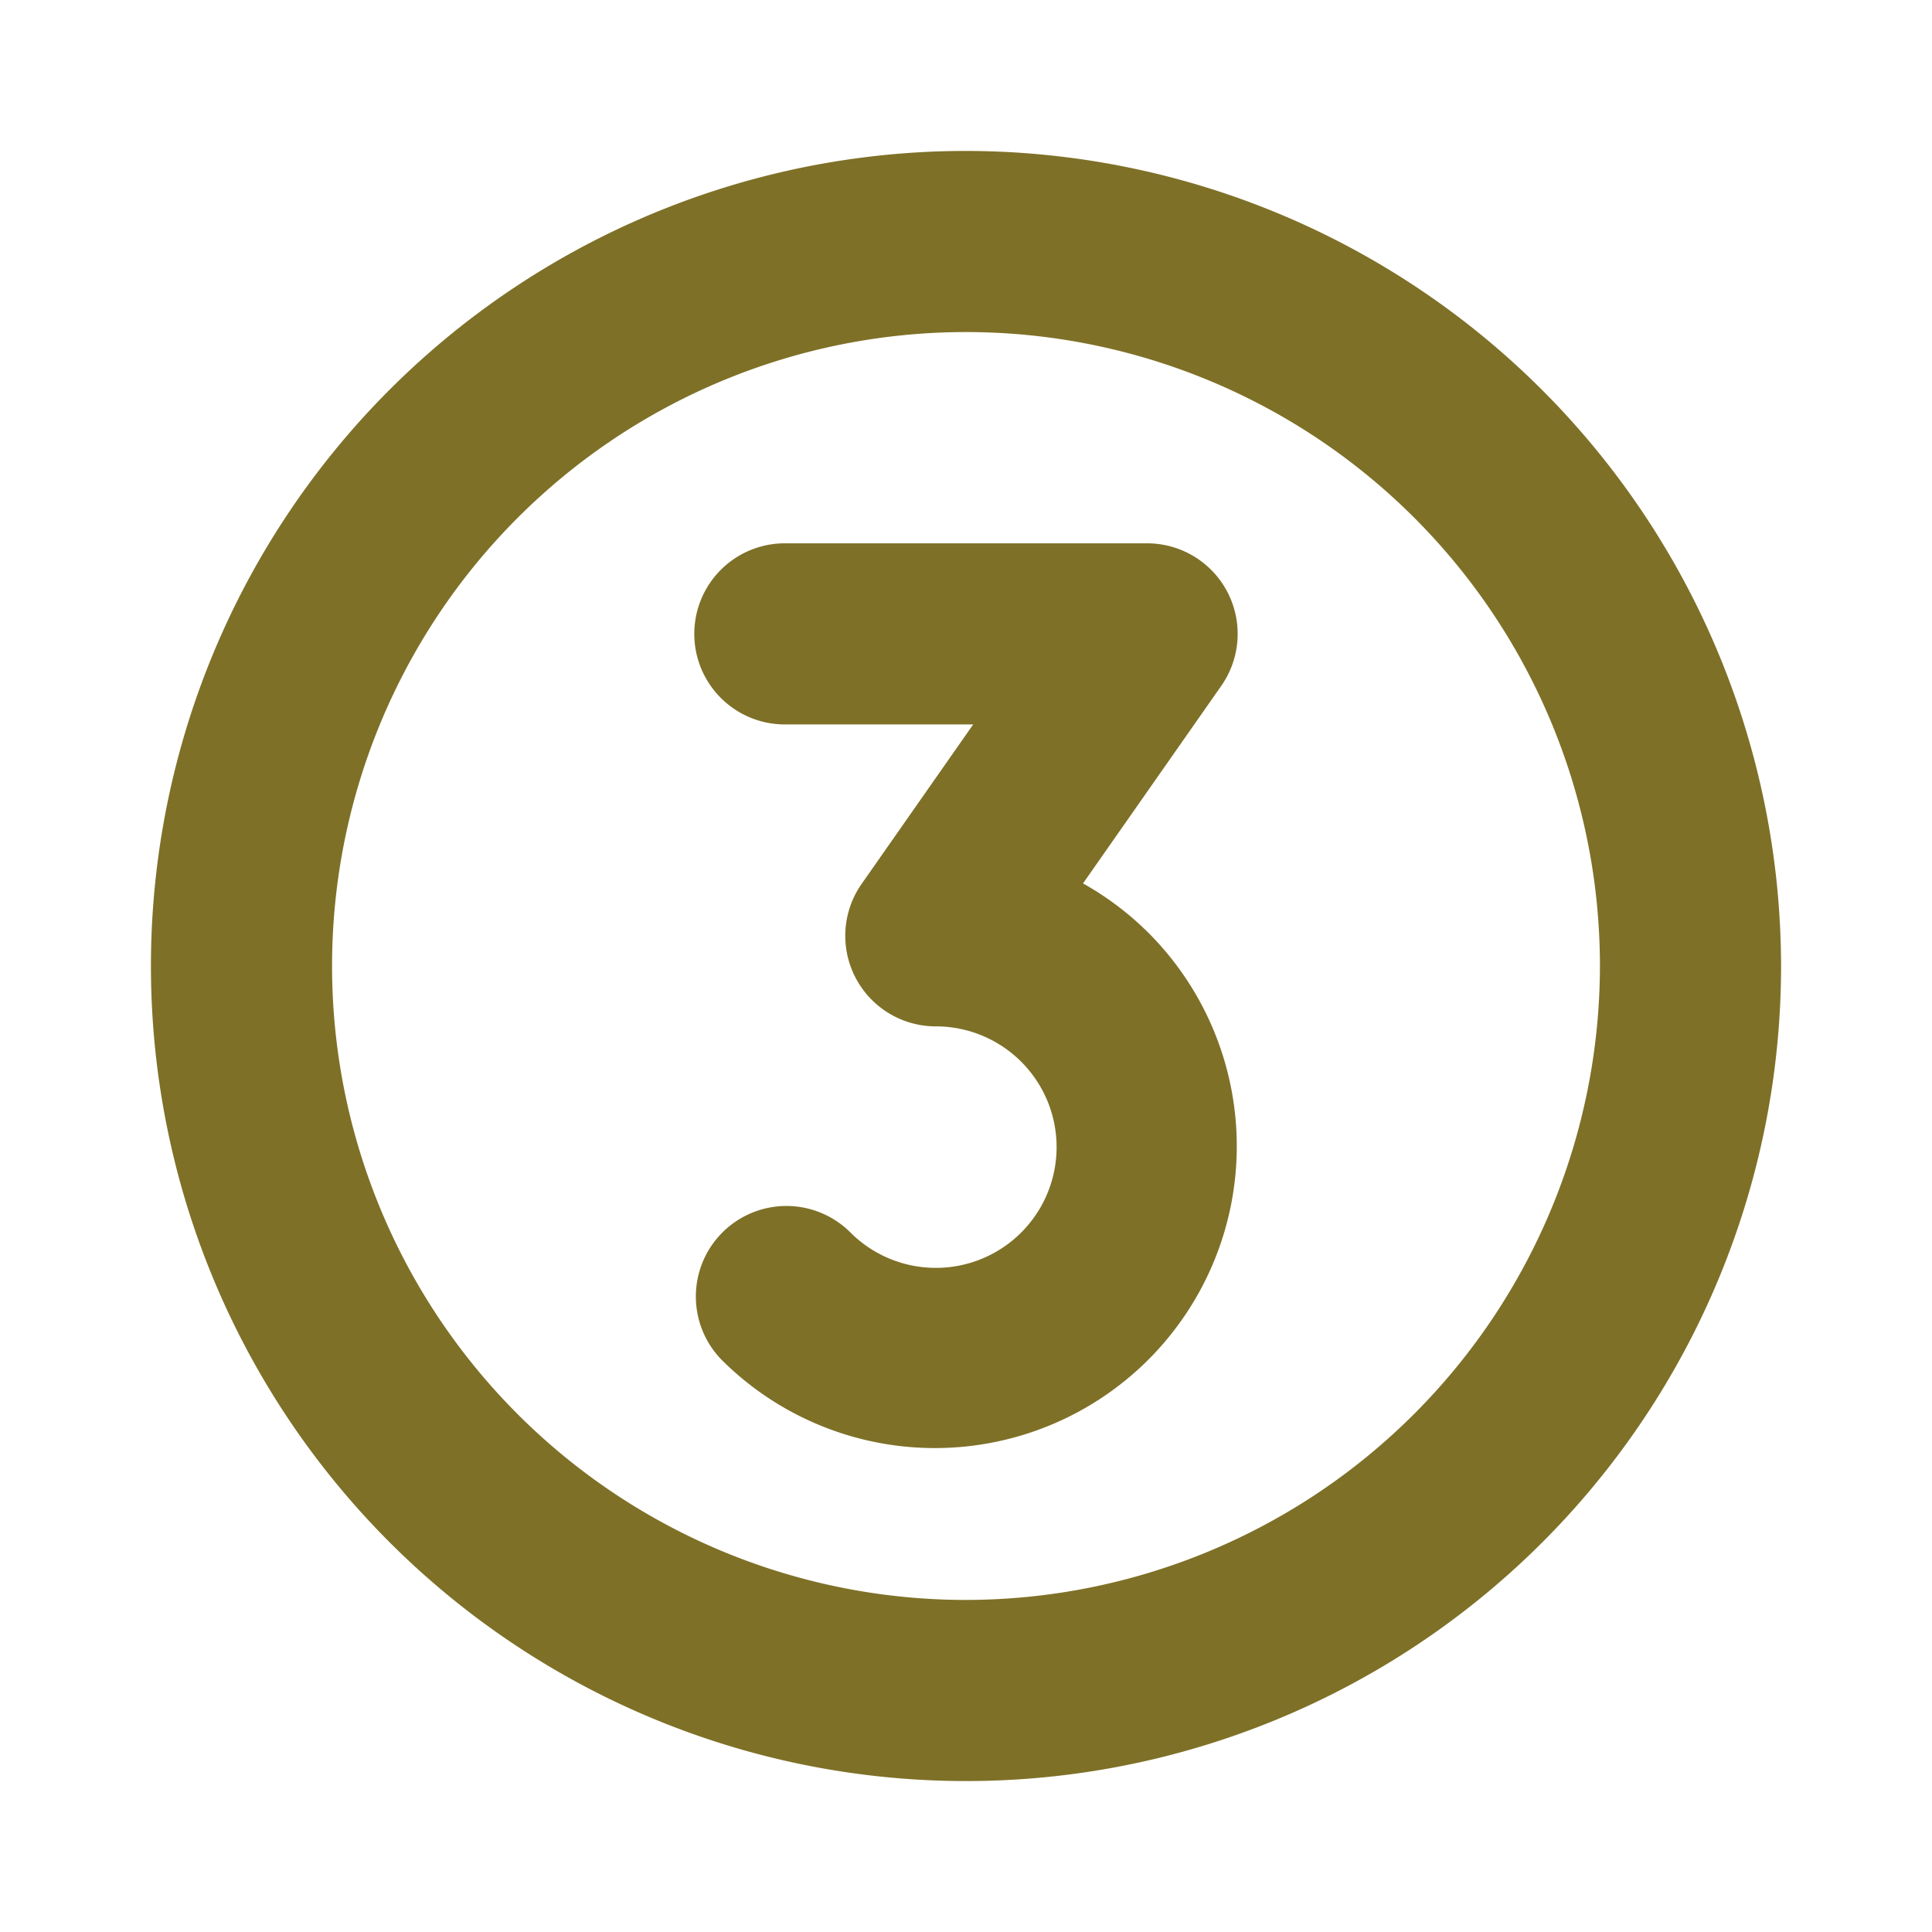
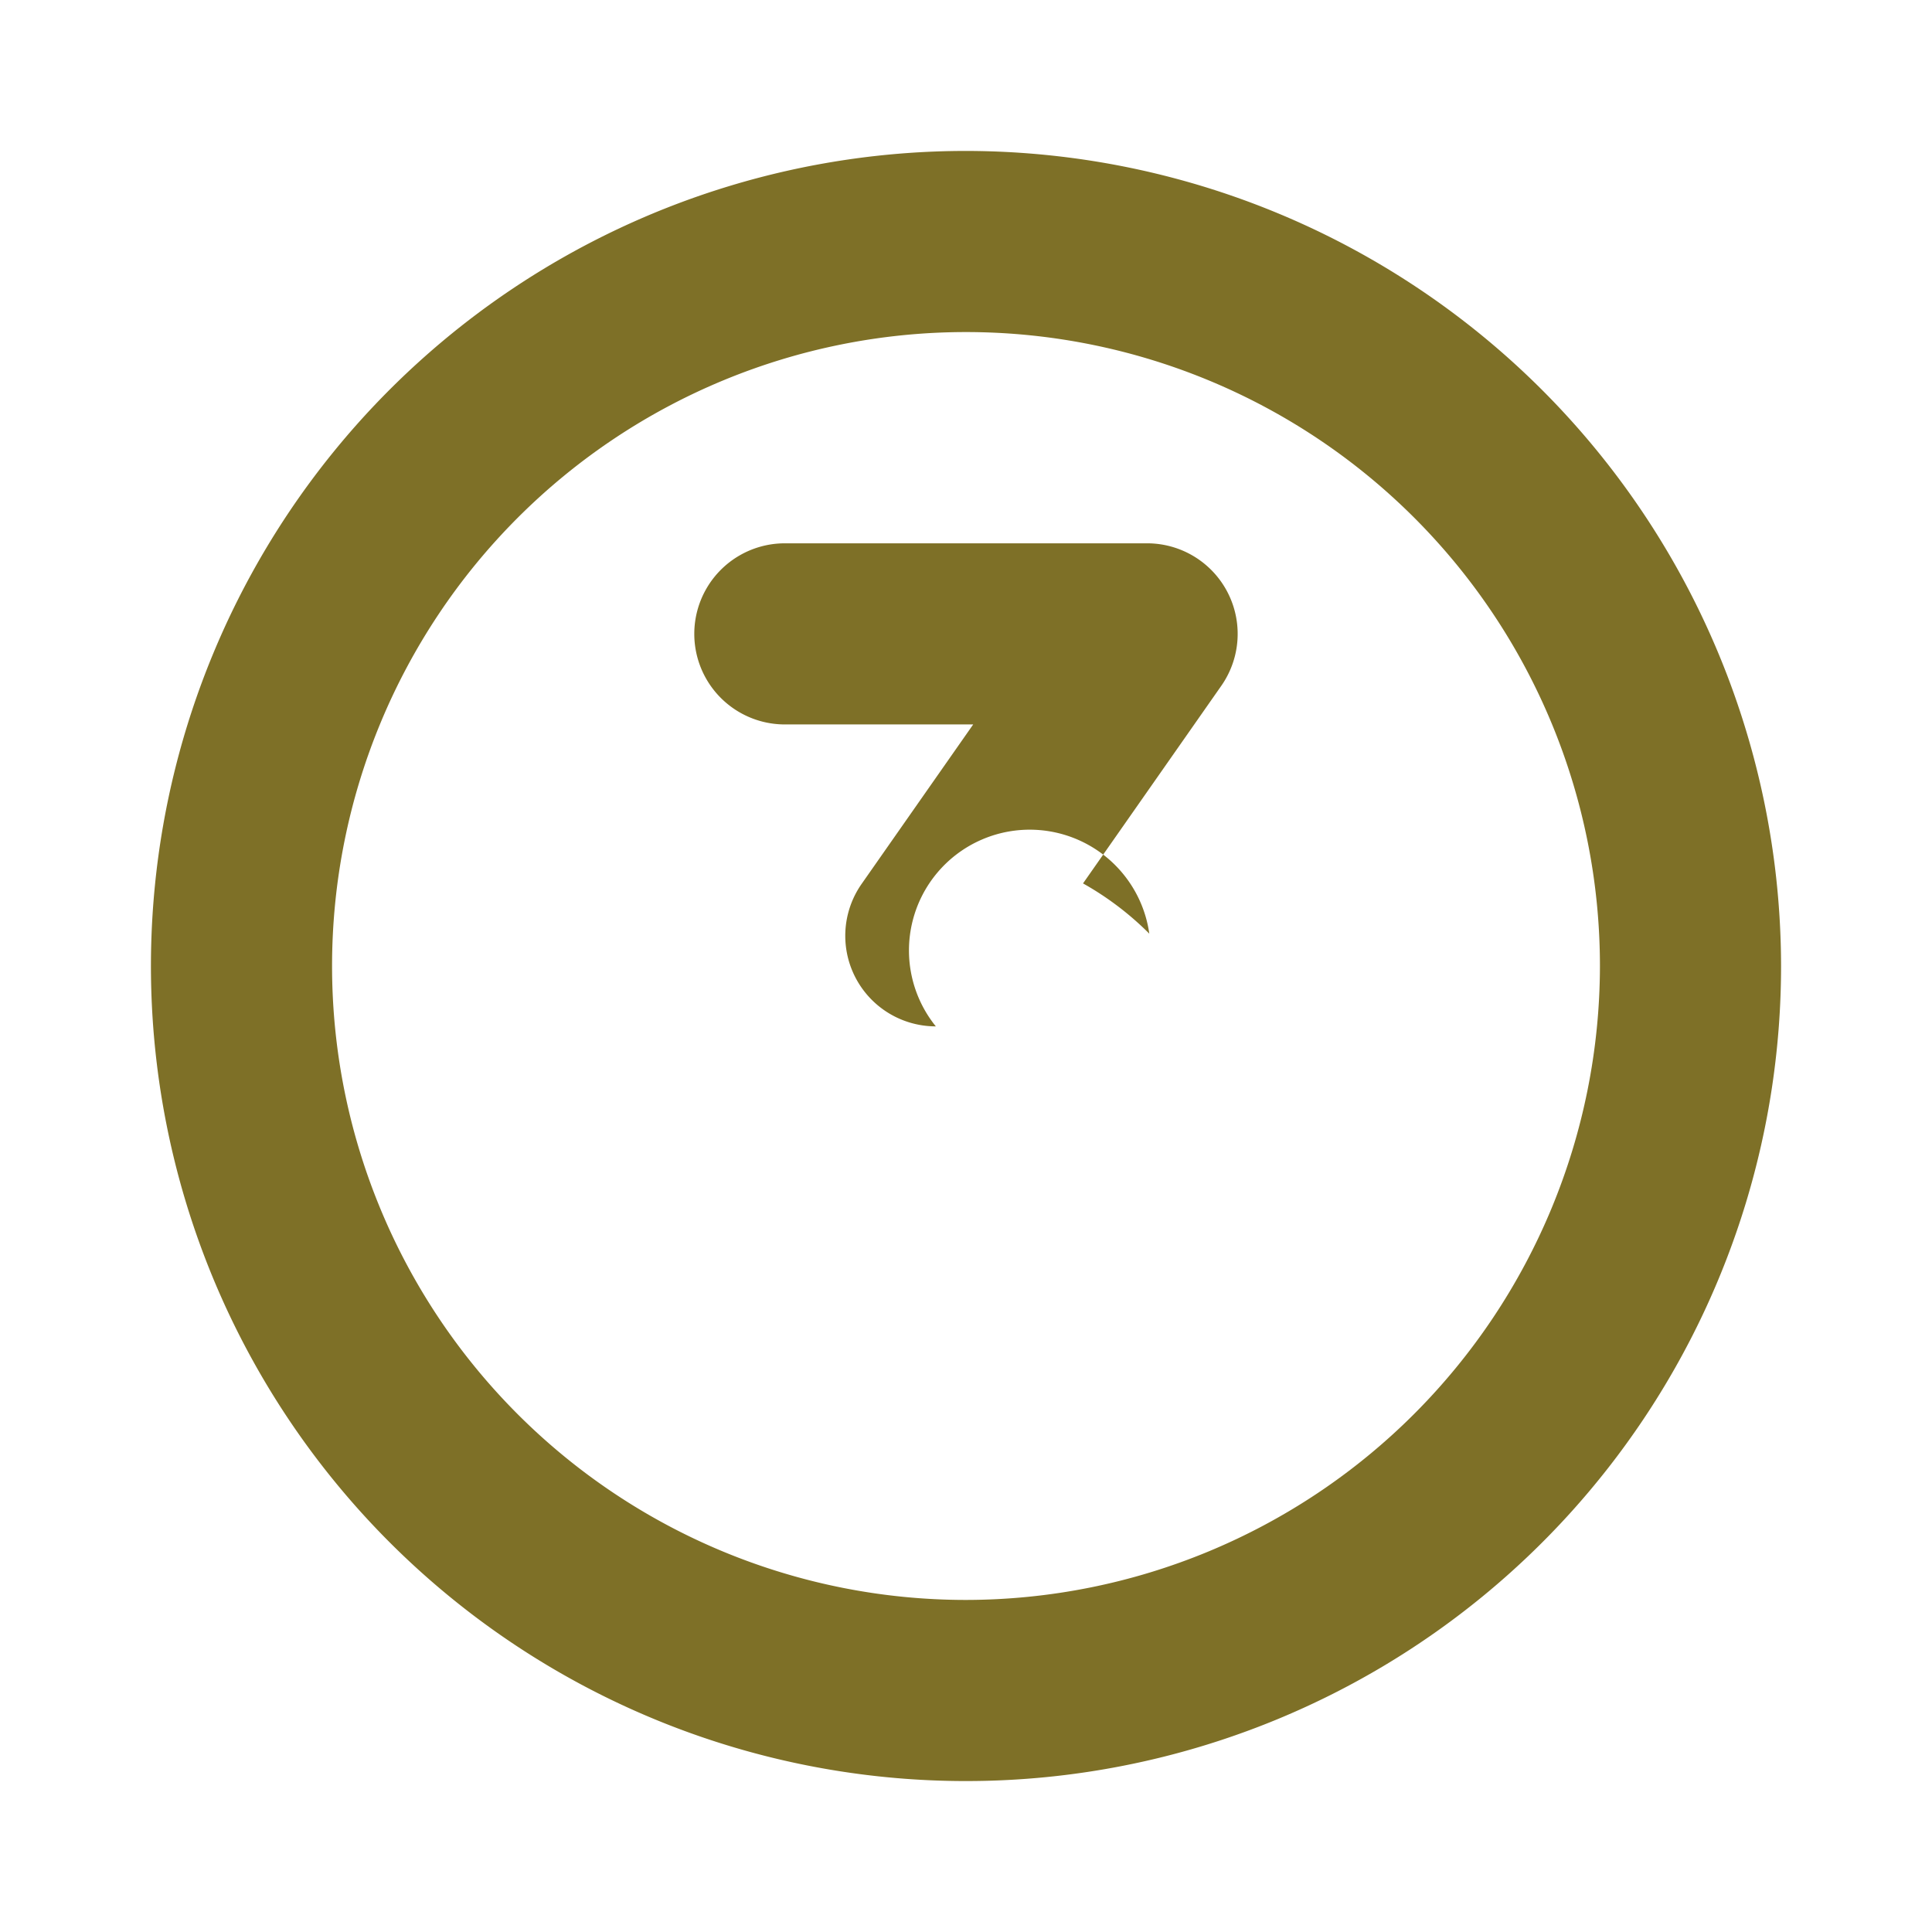
<svg xmlns="http://www.w3.org/2000/svg" fill="#7e7027" viewBox="0 0 256 256" id="Flat">
  <g id="SVGRepo_bgCarrier" stroke-width="0" />
  <g id="SVGRepo_tracerCarrier" stroke-linecap="round" stroke-linejoin="round" />
  <g id="SVGRepo_iconCarrier">
-     <path d="M128,20A108,108,0,1,0,236,128,108.122,108.122,0,0,0,128,20Zm0,192a84,84,0,1,1,84-84A84.096,84.096,0,0,1,128,212Zm24.288-88.283a40,40,0,0,1-56.569,56.567,12,12,0,0,1,16.971-16.971A16,16,0,1,0,124.003,136a12,12,0,0,1-9.832-18.88l14.783-21.128h-24.957a12,12,0,0,1,0-24h48a12,12,0,0,1,9.832,18.88l-18.322,26.185A40.175,40.175,0,0,1,152.288,123.717Z" />
+     <path d="M128,20A108,108,0,1,0,236,128,108.122,108.122,0,0,0,128,20Zm0,192a84,84,0,1,1,84-84A84.096,84.096,0,0,1,128,212Zm24.288-88.283A16,16,0,1,0,124.003,136a12,12,0,0,1-9.832-18.88l14.783-21.128h-24.957a12,12,0,0,1,0-24h48a12,12,0,0,1,9.832,18.88l-18.322,26.185A40.175,40.175,0,0,1,152.288,123.717Z" />
  </g>
</svg>